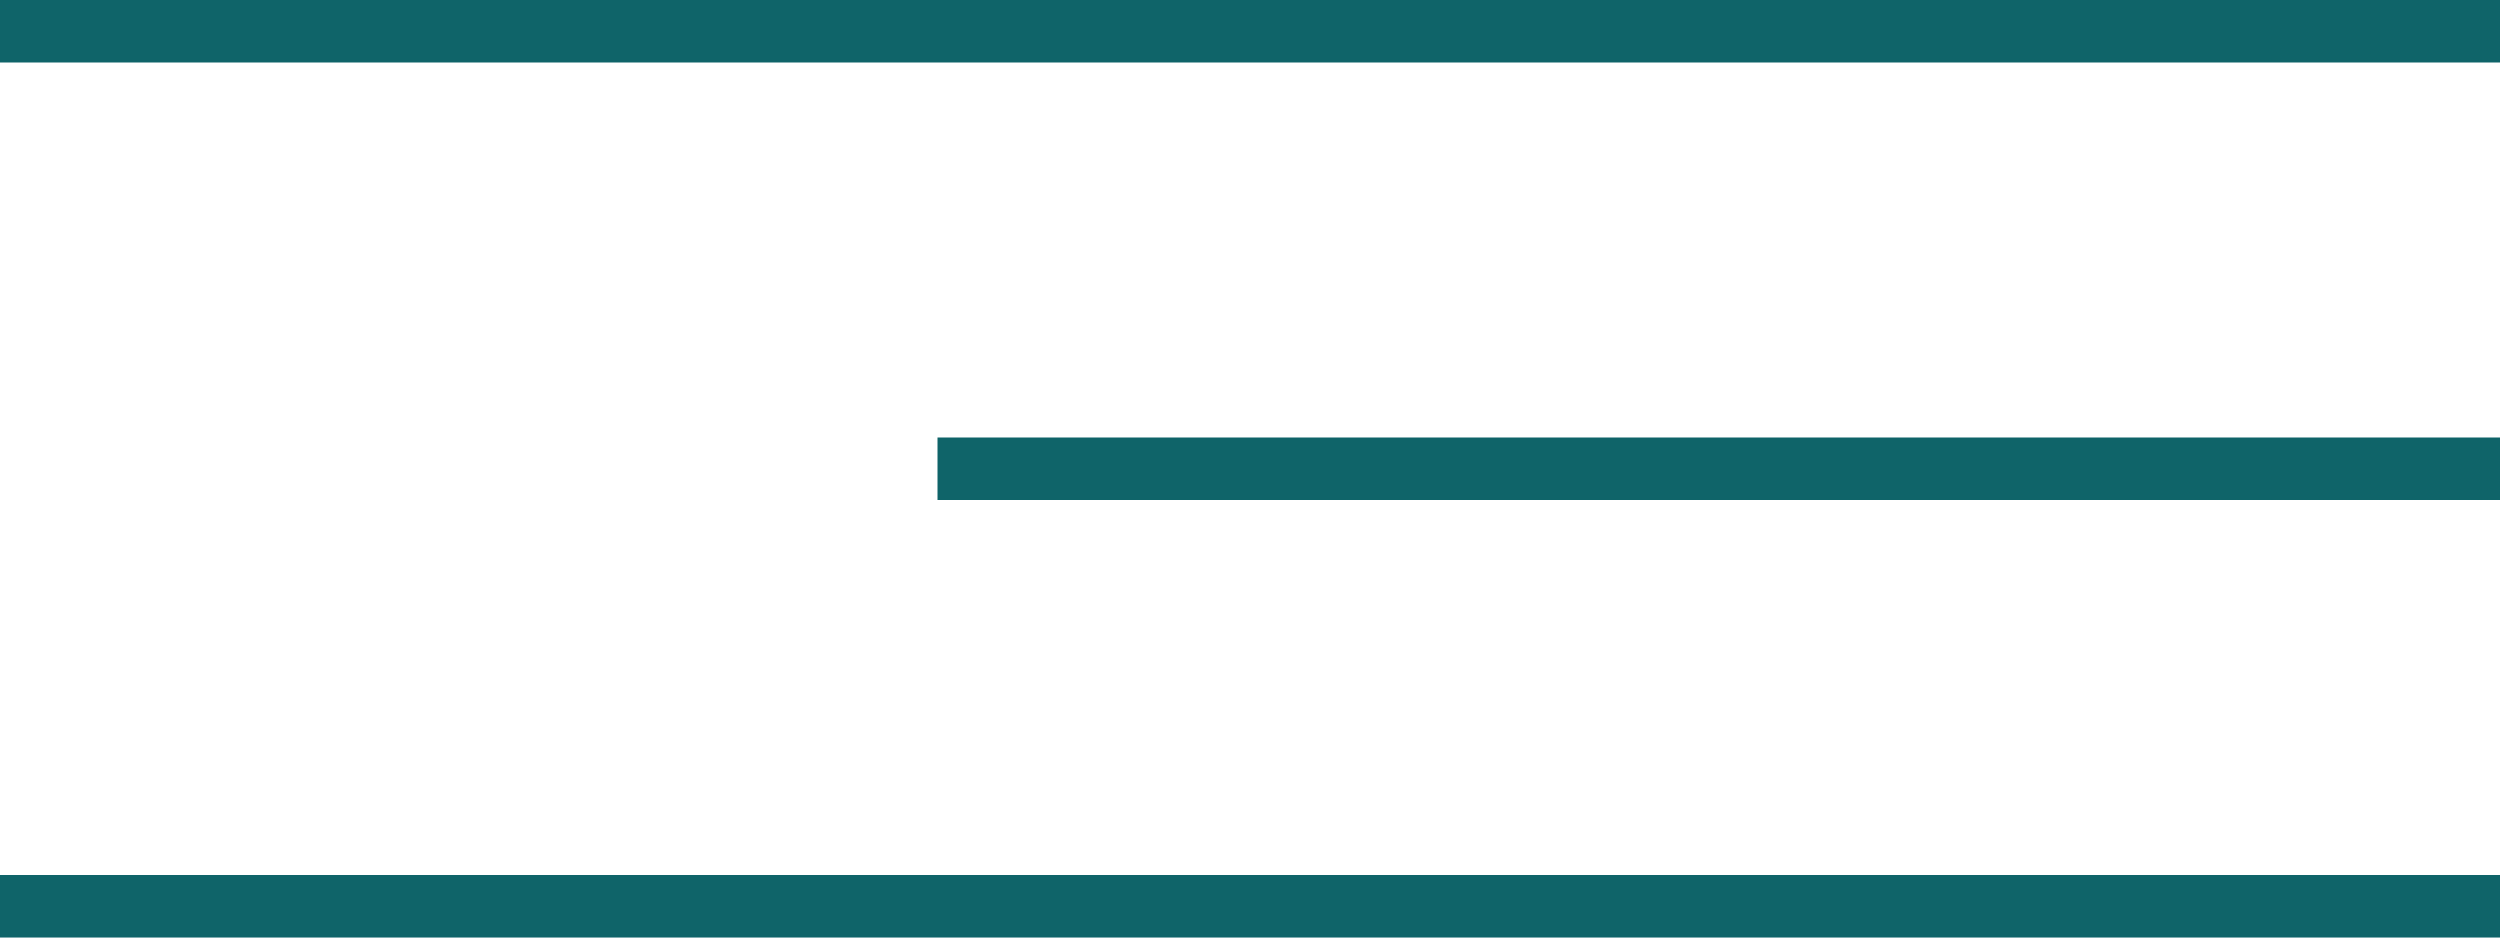
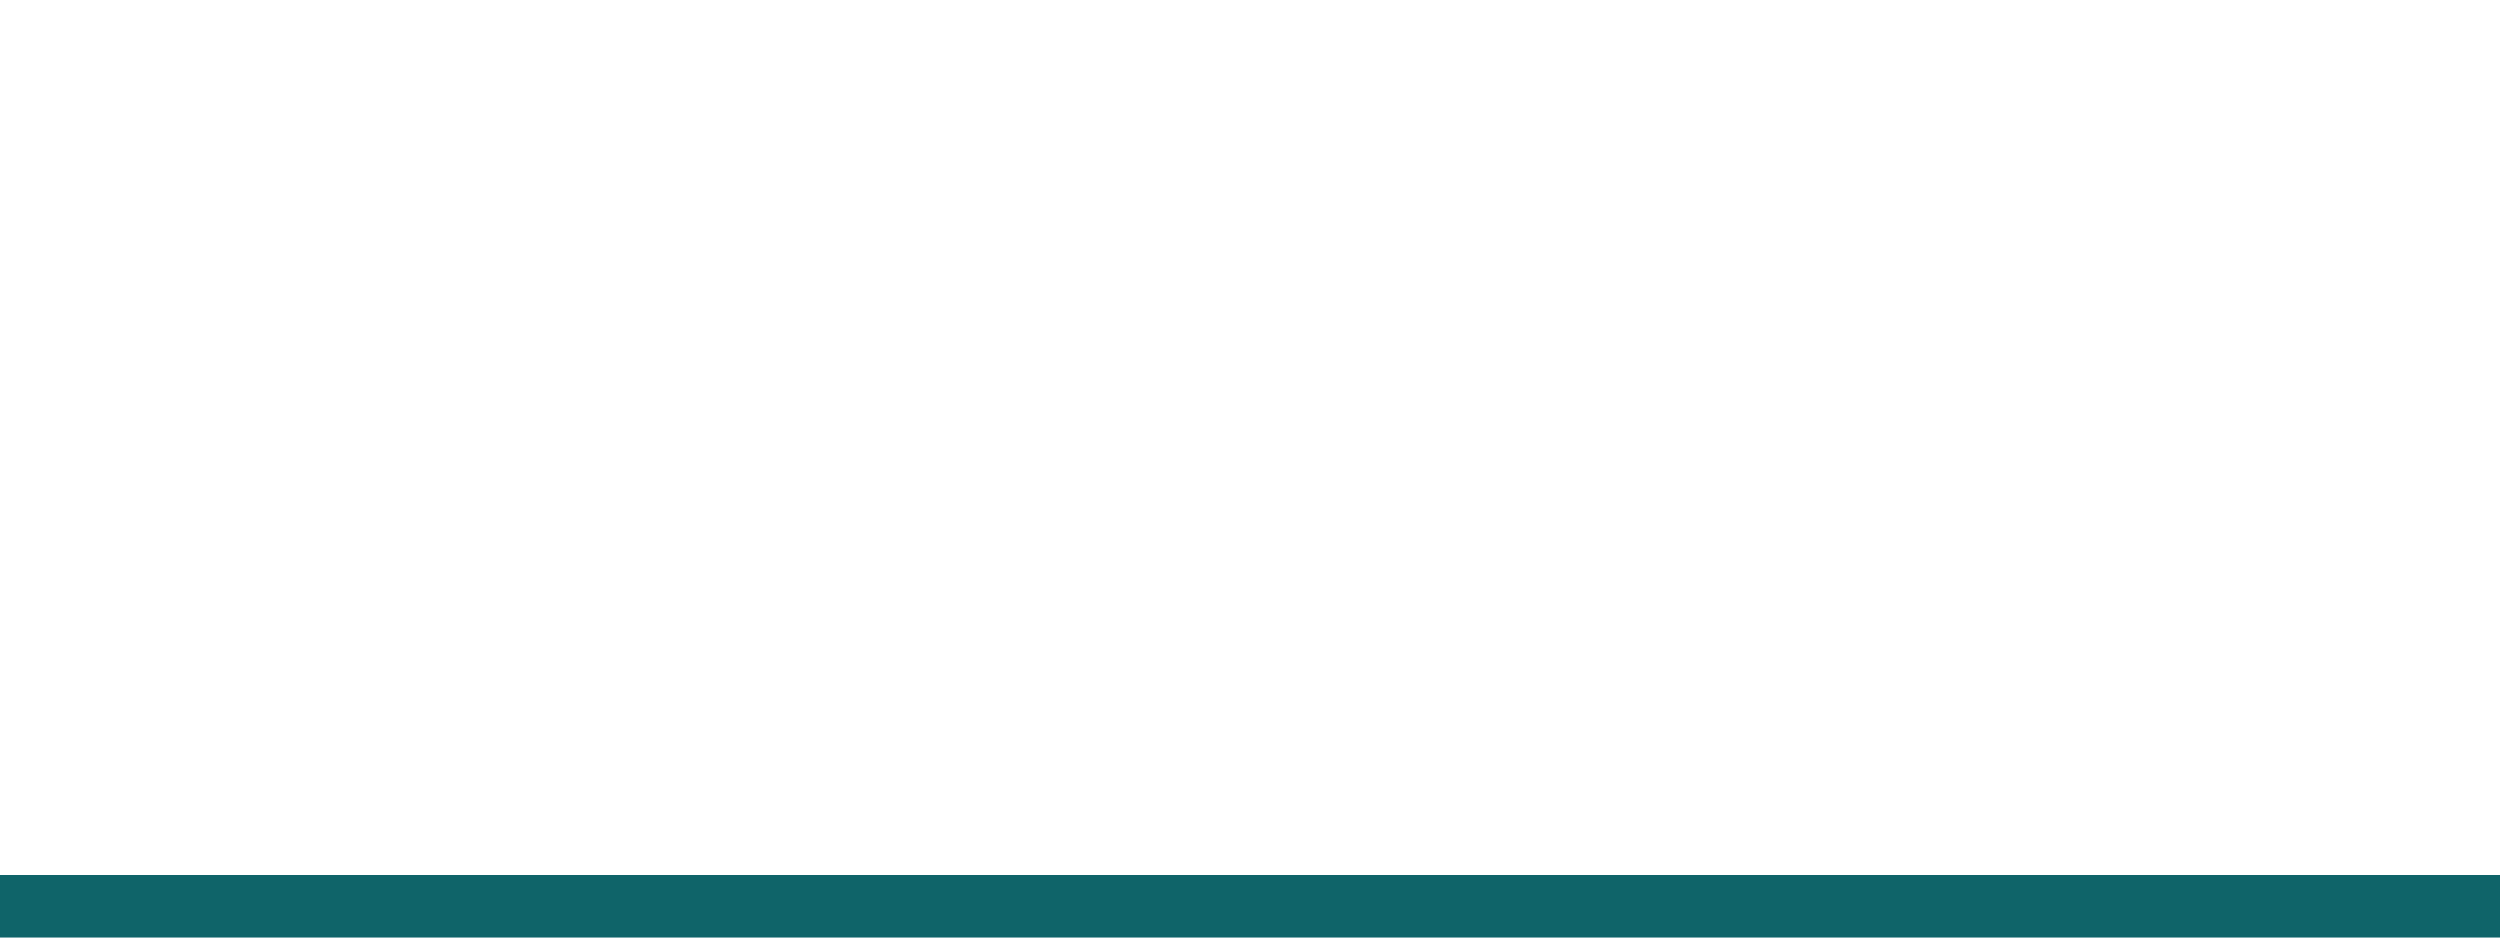
<svg xmlns="http://www.w3.org/2000/svg" width="40" height="15" viewBox="0 0 40 15" fill="none">
-   <line y1="0.5" x2="40" y2="0.5" stroke="#0F6469" />
-   <line x1="15" y1="7.5" x2="40" y2="7.5" stroke="#0F6469" />
  <line y1="14.5" x2="40" y2="14.5" stroke="#0F6469" />
</svg>